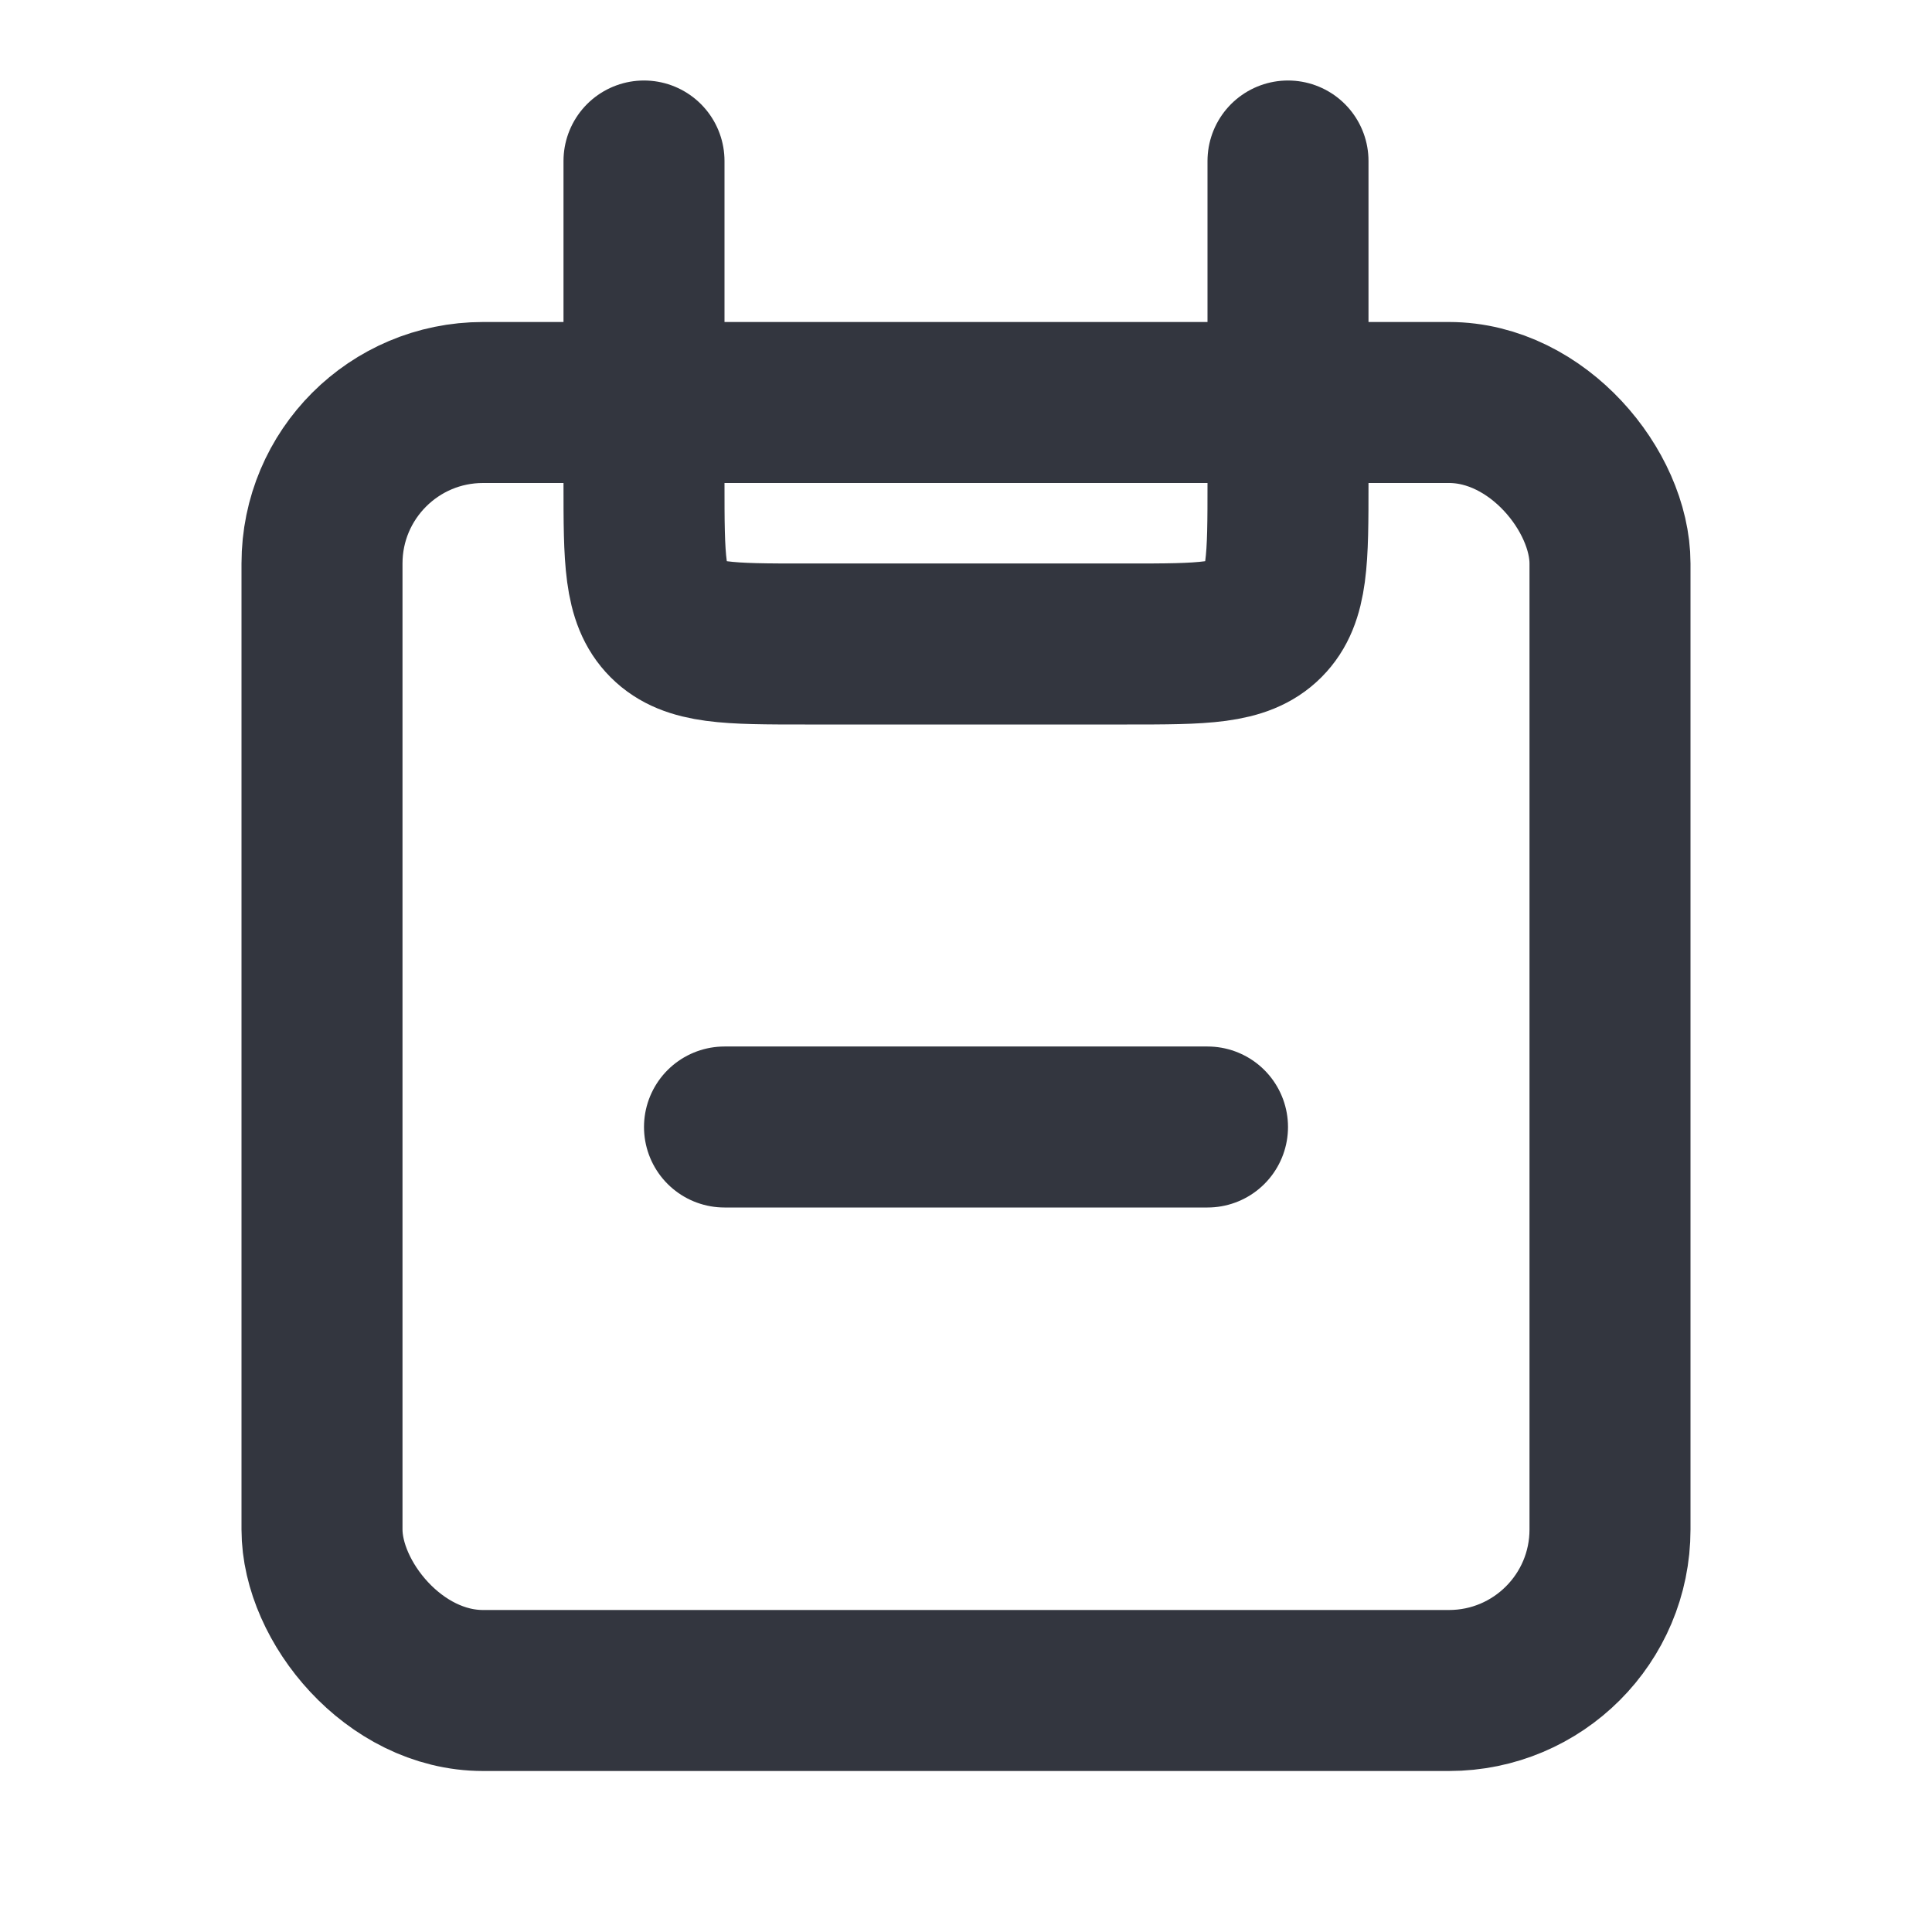
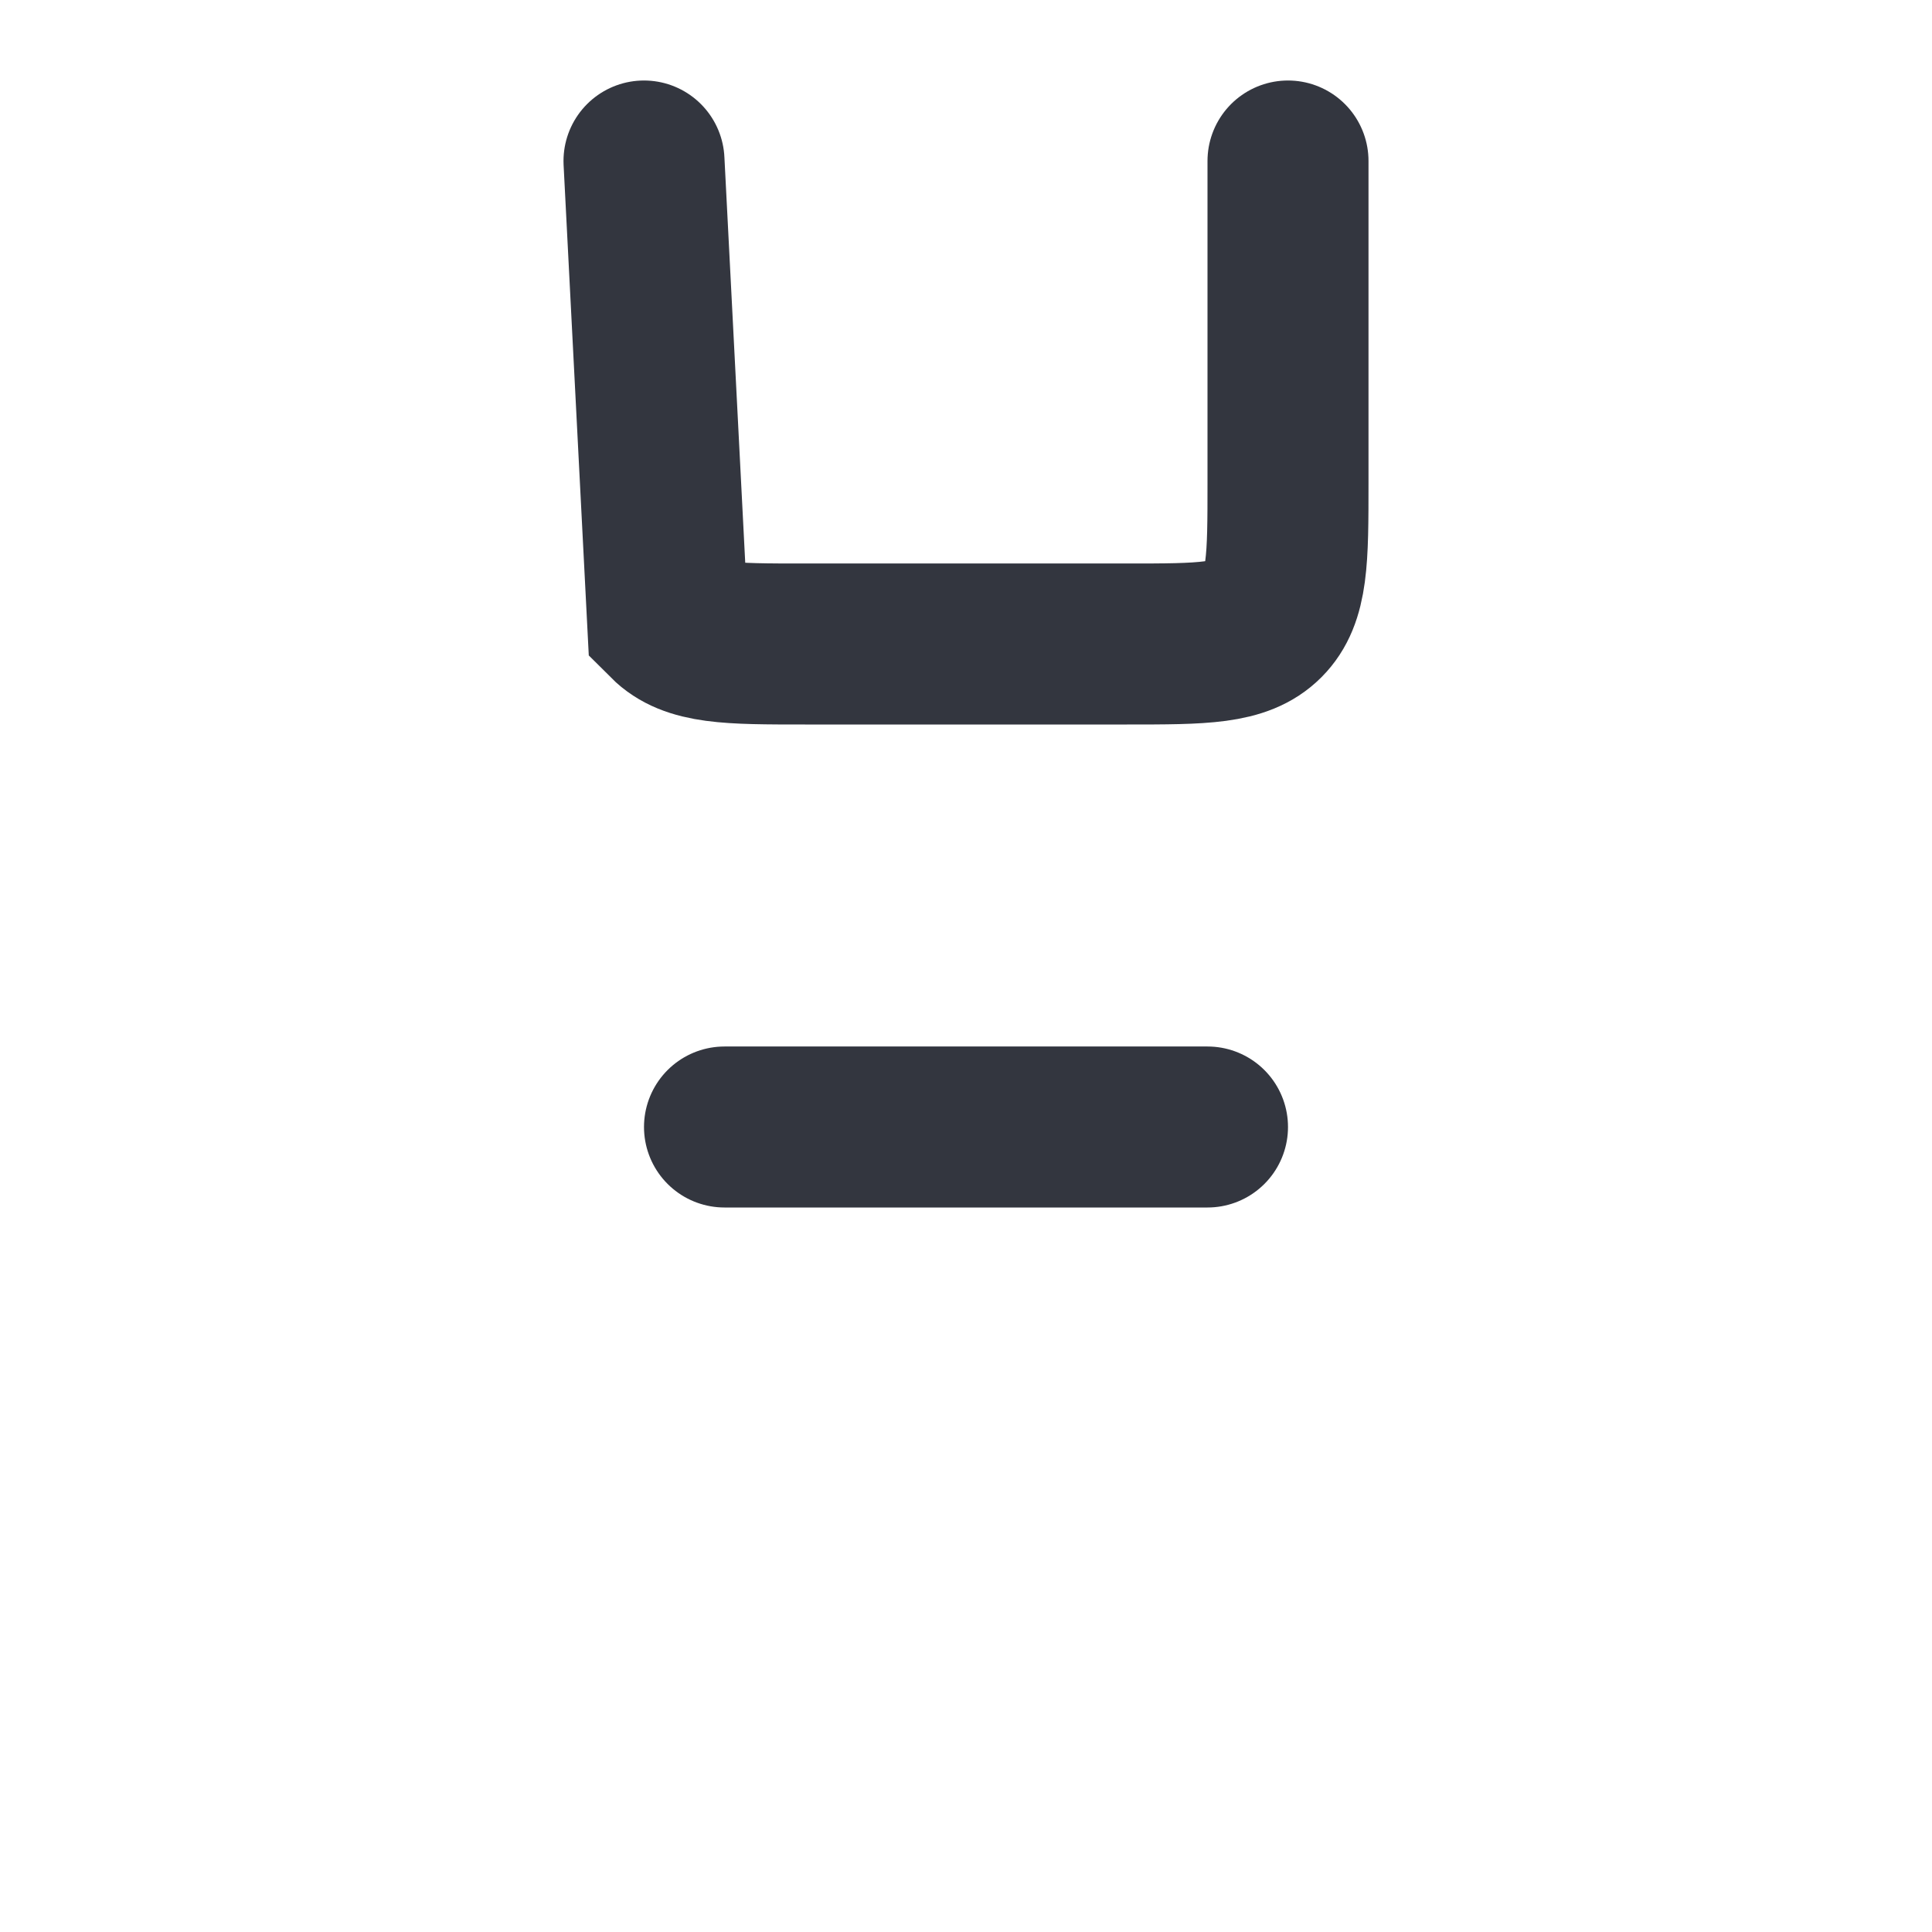
<svg xmlns="http://www.w3.org/2000/svg" width="800px" height="800px" viewBox="0 0 24 24" fill="none">
-   <rect x="4" y="5" width="16" height="16" rx="2" stroke="#33363F" stroke-width="2" />
-   <path d="M16 2L16 6C16 6.943 16 7.414 15.707 7.707C15.414 8 14.943 8 14 8L10 8C9.057 8 8.586 8 8.293 7.707C8 7.414 8 6.943 8 6L8 2" stroke="#33363F" stroke-width="2" stroke-linecap="round" />
+   <path d="M16 2L16 6C16 6.943 16 7.414 15.707 7.707C15.414 8 14.943 8 14 8L10 8C9.057 8 8.586 8 8.293 7.707L8 2" stroke="#33363F" stroke-width="2" stroke-linecap="round" />
  <path d="M9 14L15 14" stroke="#33363F" stroke-width="2" stroke-linecap="round" />
</svg>